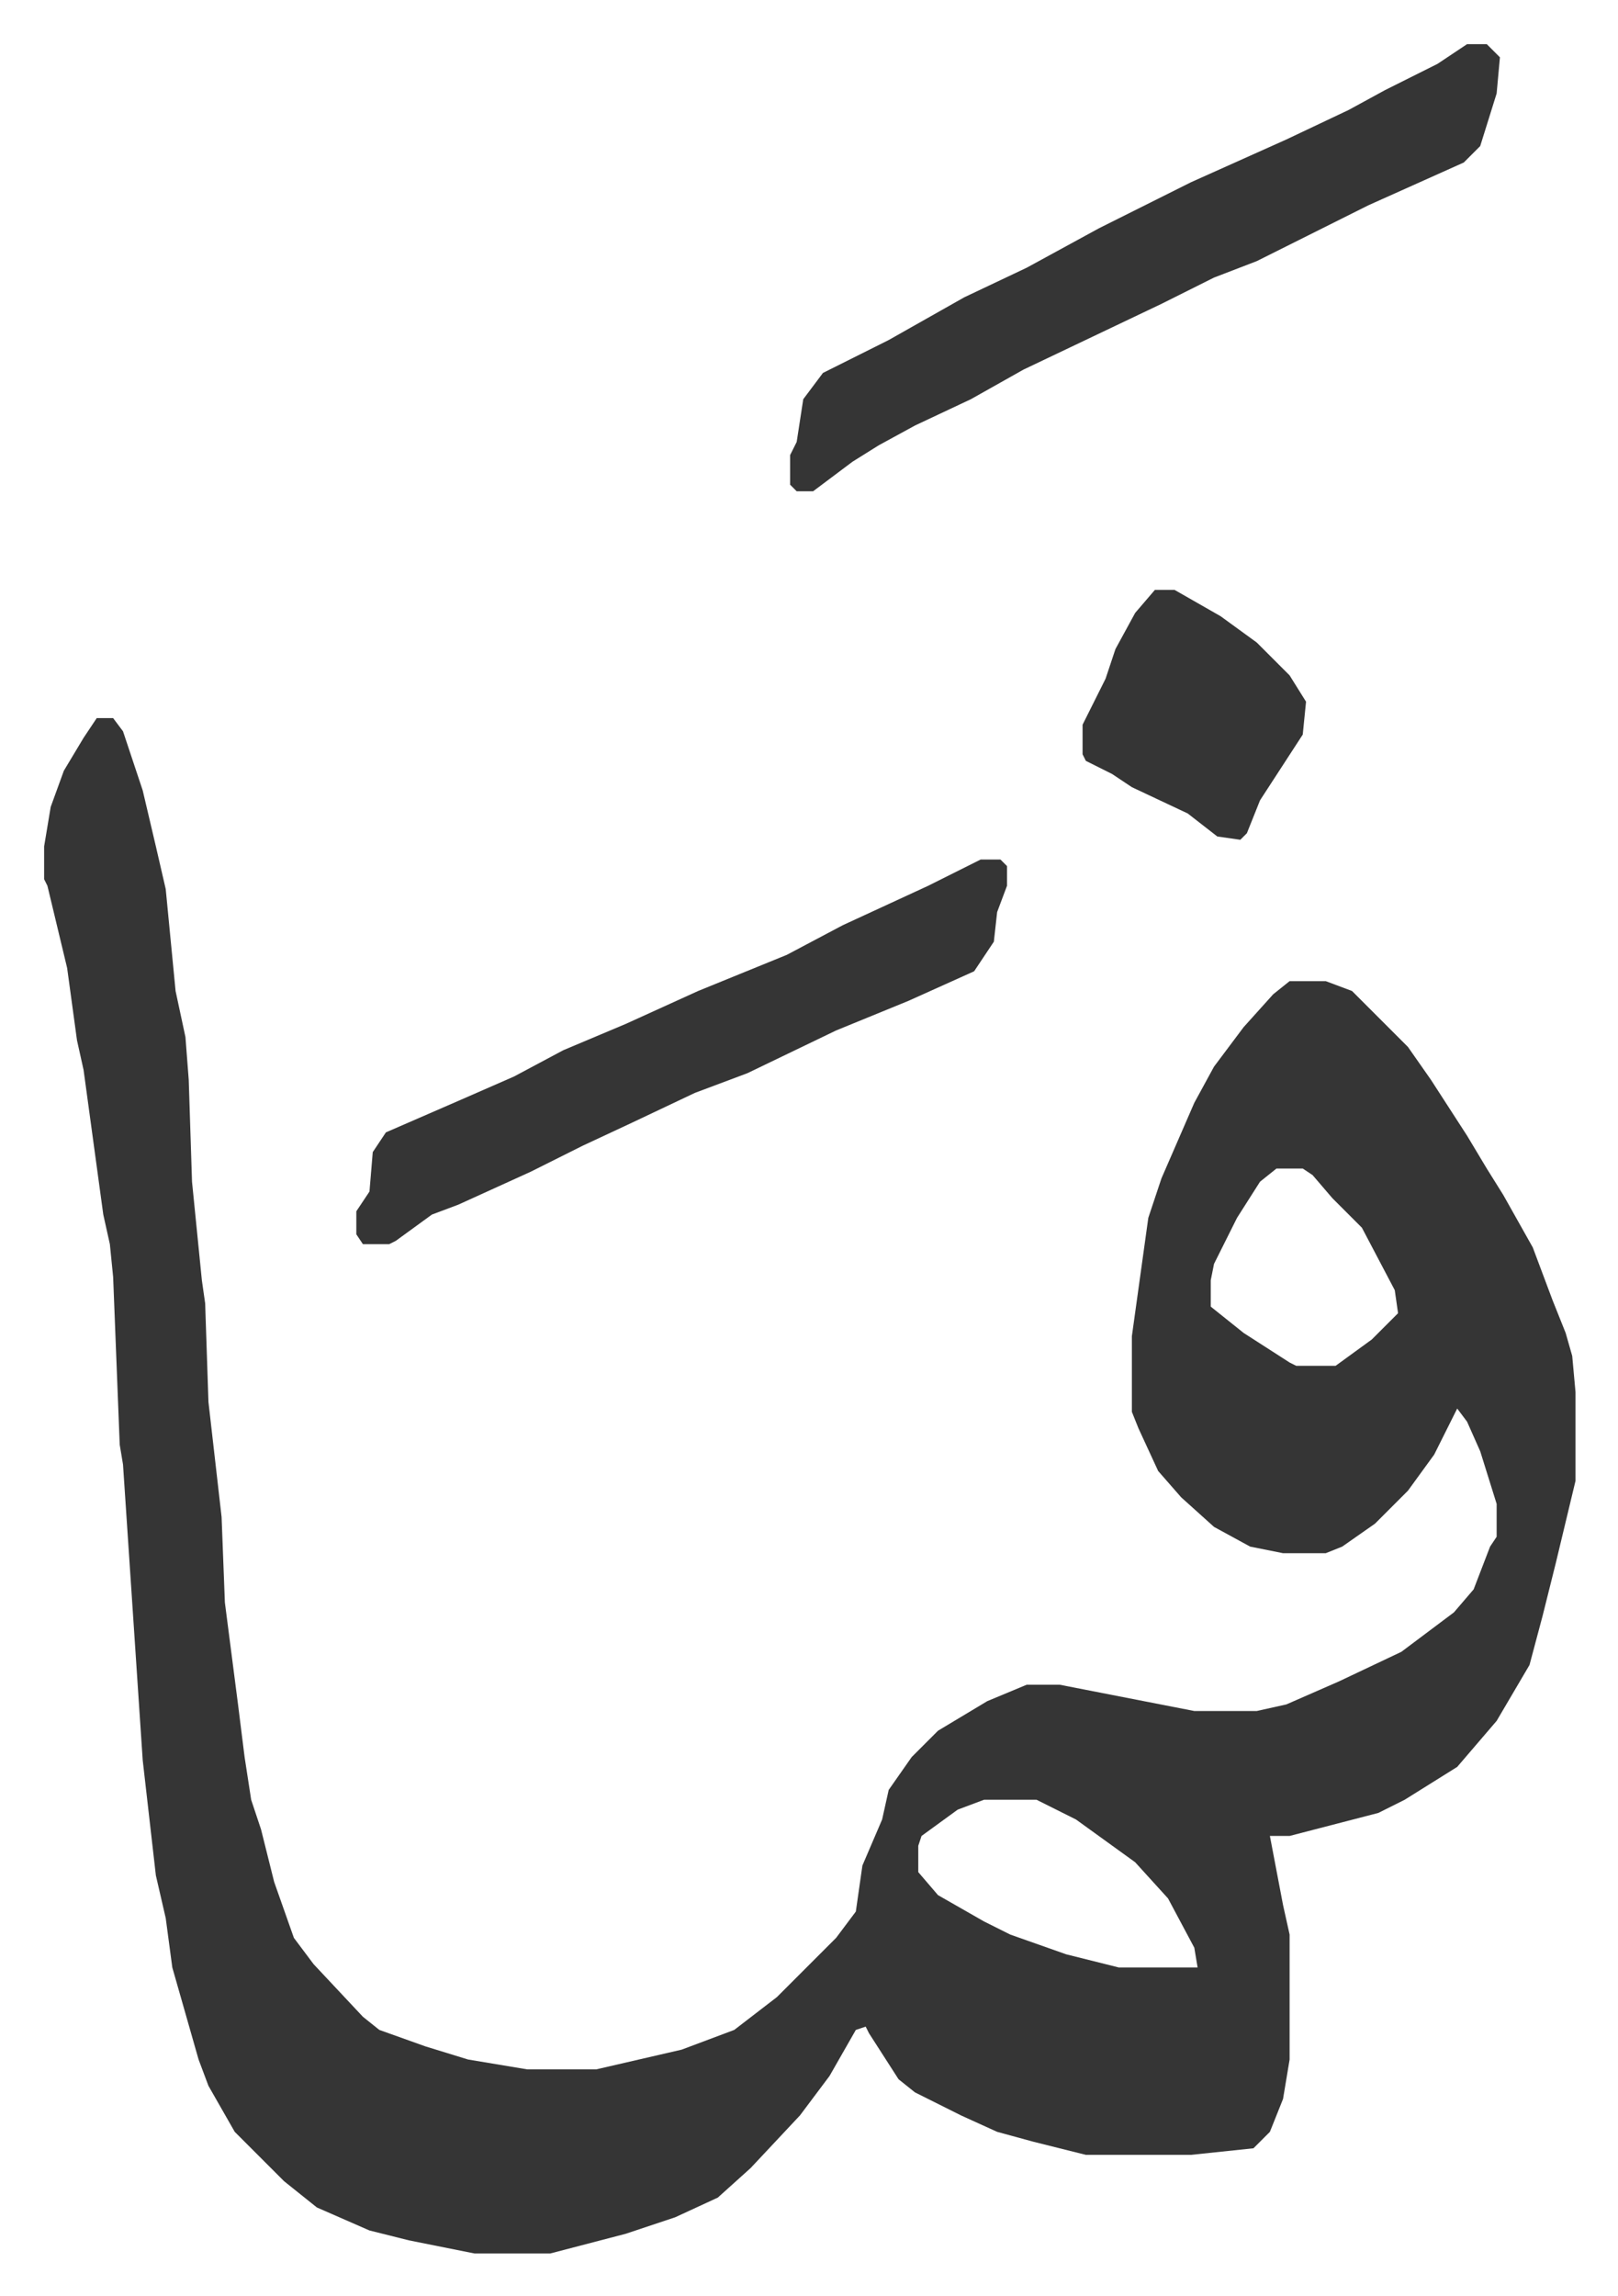
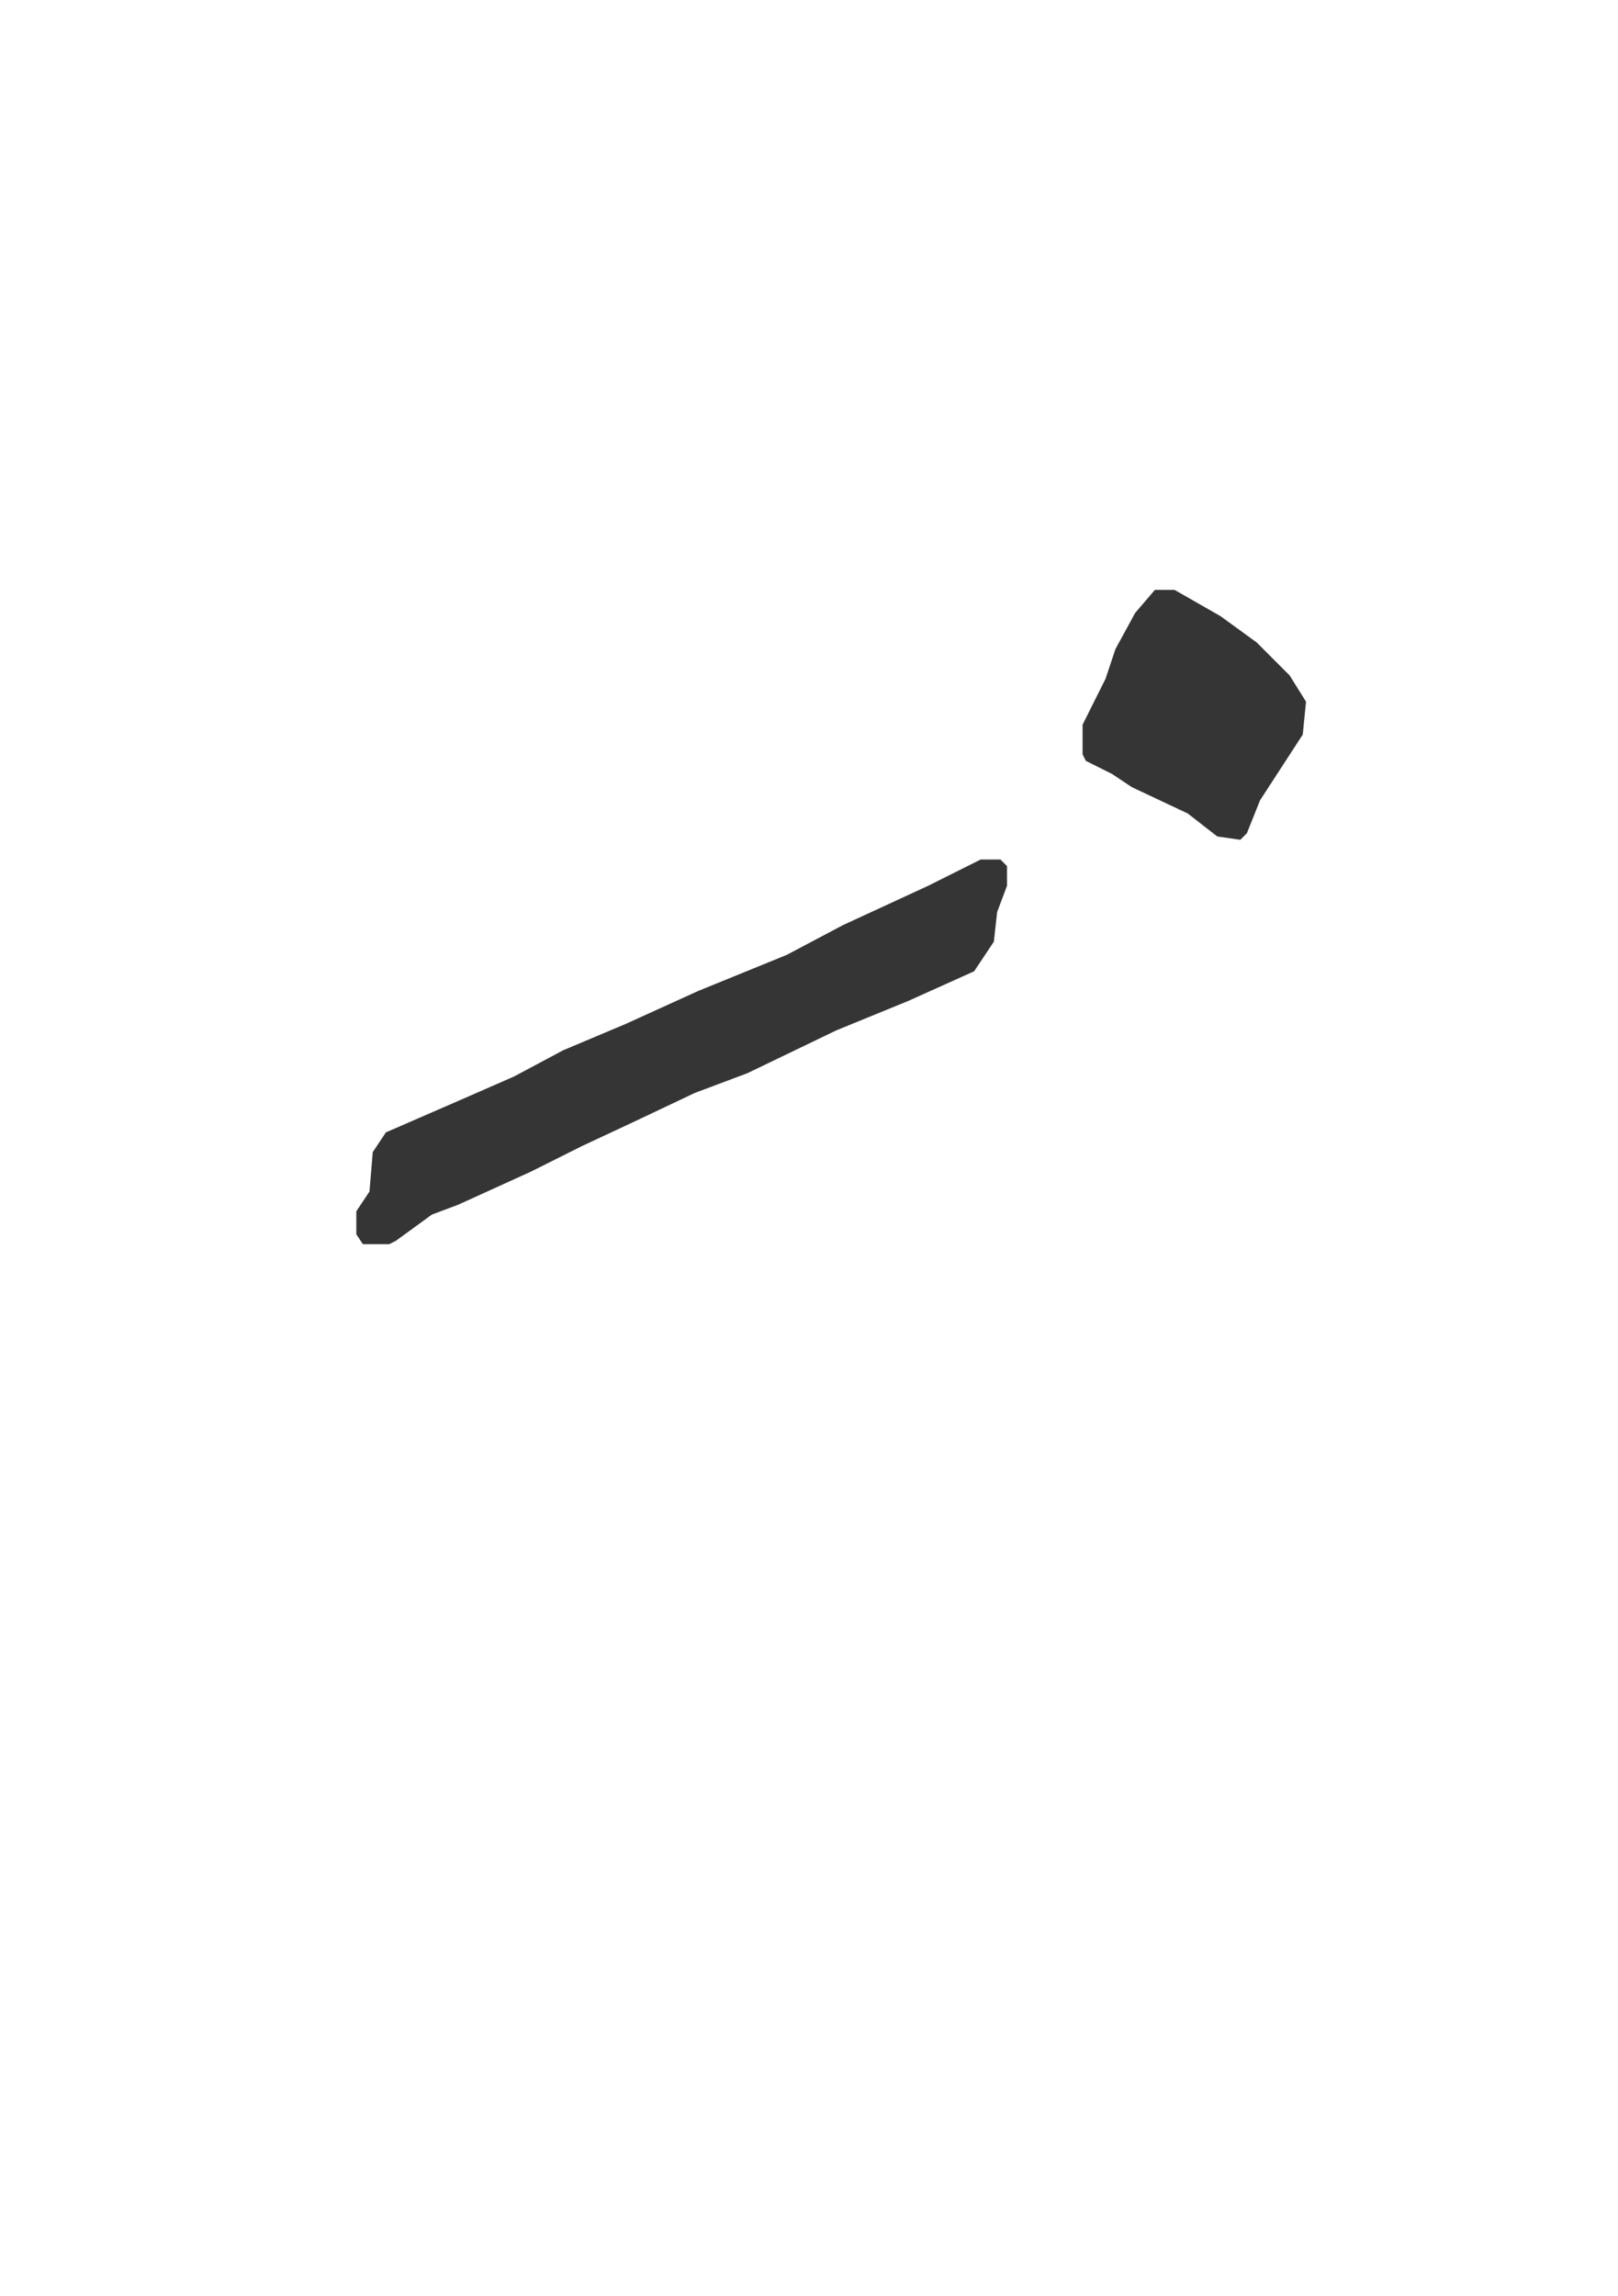
<svg xmlns="http://www.w3.org/2000/svg" role="img" viewBox="-13.43 349.57 492.36 698.36">
-   <path fill="#353535" id="rule_normal" d="M16 568h5l3 4 6 18 4 17 3 13 3 31 3 14 1 13 1 31 3 30 1 7 1 30 4 35 1 26 4 31 2 16 2 13 3 9 4 16 6 17 6 8 15 16 5 4 14 5 13 4 18 3h21l26-6 16-6 13-10 18-18 6-8 2-14 6-14 2-9 7-10 8-8 15-9 12-5h10l41 8h19l9-2 16-7 19-9 16-12 6-7 5-13 2-3v-10l-5-16-4-9-3-4-7 14-8 11-10 10-10 7-5 2h-13l-10-2-11-6-10-9-7-8-6-13-2-5v-23l5-36 4-12 10-23 6-11 9-12 9-10 5-4h11l8 3 17 17 7 10 11 17 6 10 5 8 9 16 6 16 4 10 2 7 1 11v27l-6 25-4 16-4 15-10 17-12 14-16 10-8 4-27 7h-6l4 21 2 9v38l-2 12-4 10-5 5-19 2h-32l-16-4-11-3-11-5-14-7-5-4-9-14-1-2-3 1-8 14-9 12-15 16-10 9-13 6-15 5-23 6h-23l-20-4-12-3-16-7-10-8-15-15-8-14-3-8-4-14-4-14-2-15-3-13-4-35-6-90-1-6-2-51-1-10-2-9-6-44-2-9-3-22-6-25-1-2v-10l2-12 4-11 6-10zm359 137l-5 4-7 11-7 14-1 5v8l10 8 14 9 2 1h12l11-8 8-8-1-7-10-19-9-9-6-7-3-2zm-89 192l-8 3-11 8-1 3v8l6 7 14 8 8 4 17 6 16 4h24l-1-6-8-15-10-11-18-13-12-6zm147-534h6l4 4-1 11-5 16-5 5-29 13-8 4-14 7-12 6-13 5-16 8-21 10-21 10-16 9-17 8-11 6-8 5-12 9h-5l-2-2v-9l2-4 2-13 6-8 20-10 23-13 19-9 22-12 28-14 29-13 19-9 11-6 16-8z" />
  <path fill="#353535" id="rule_normal" d="M285 611h6l2 2v6l-3 8-1 9-6 9-20 9-22 9-27 13-16 6-19 9-15 7-16 8-22 10-8 3-11 8-2 1h-8l-2-3v-7l4-6 1-12 4-6 23-10 16-7 15-8 19-8 22-10 27-11 17-9 26-12zm53-82h6l14 8 11 8 10 10 5 8-1 10-13 20-4 10-2 2-7-1-9-7-17-8-6-4-8-4-1-2v-9l7-14 3-9 6-11z" />
</svg>